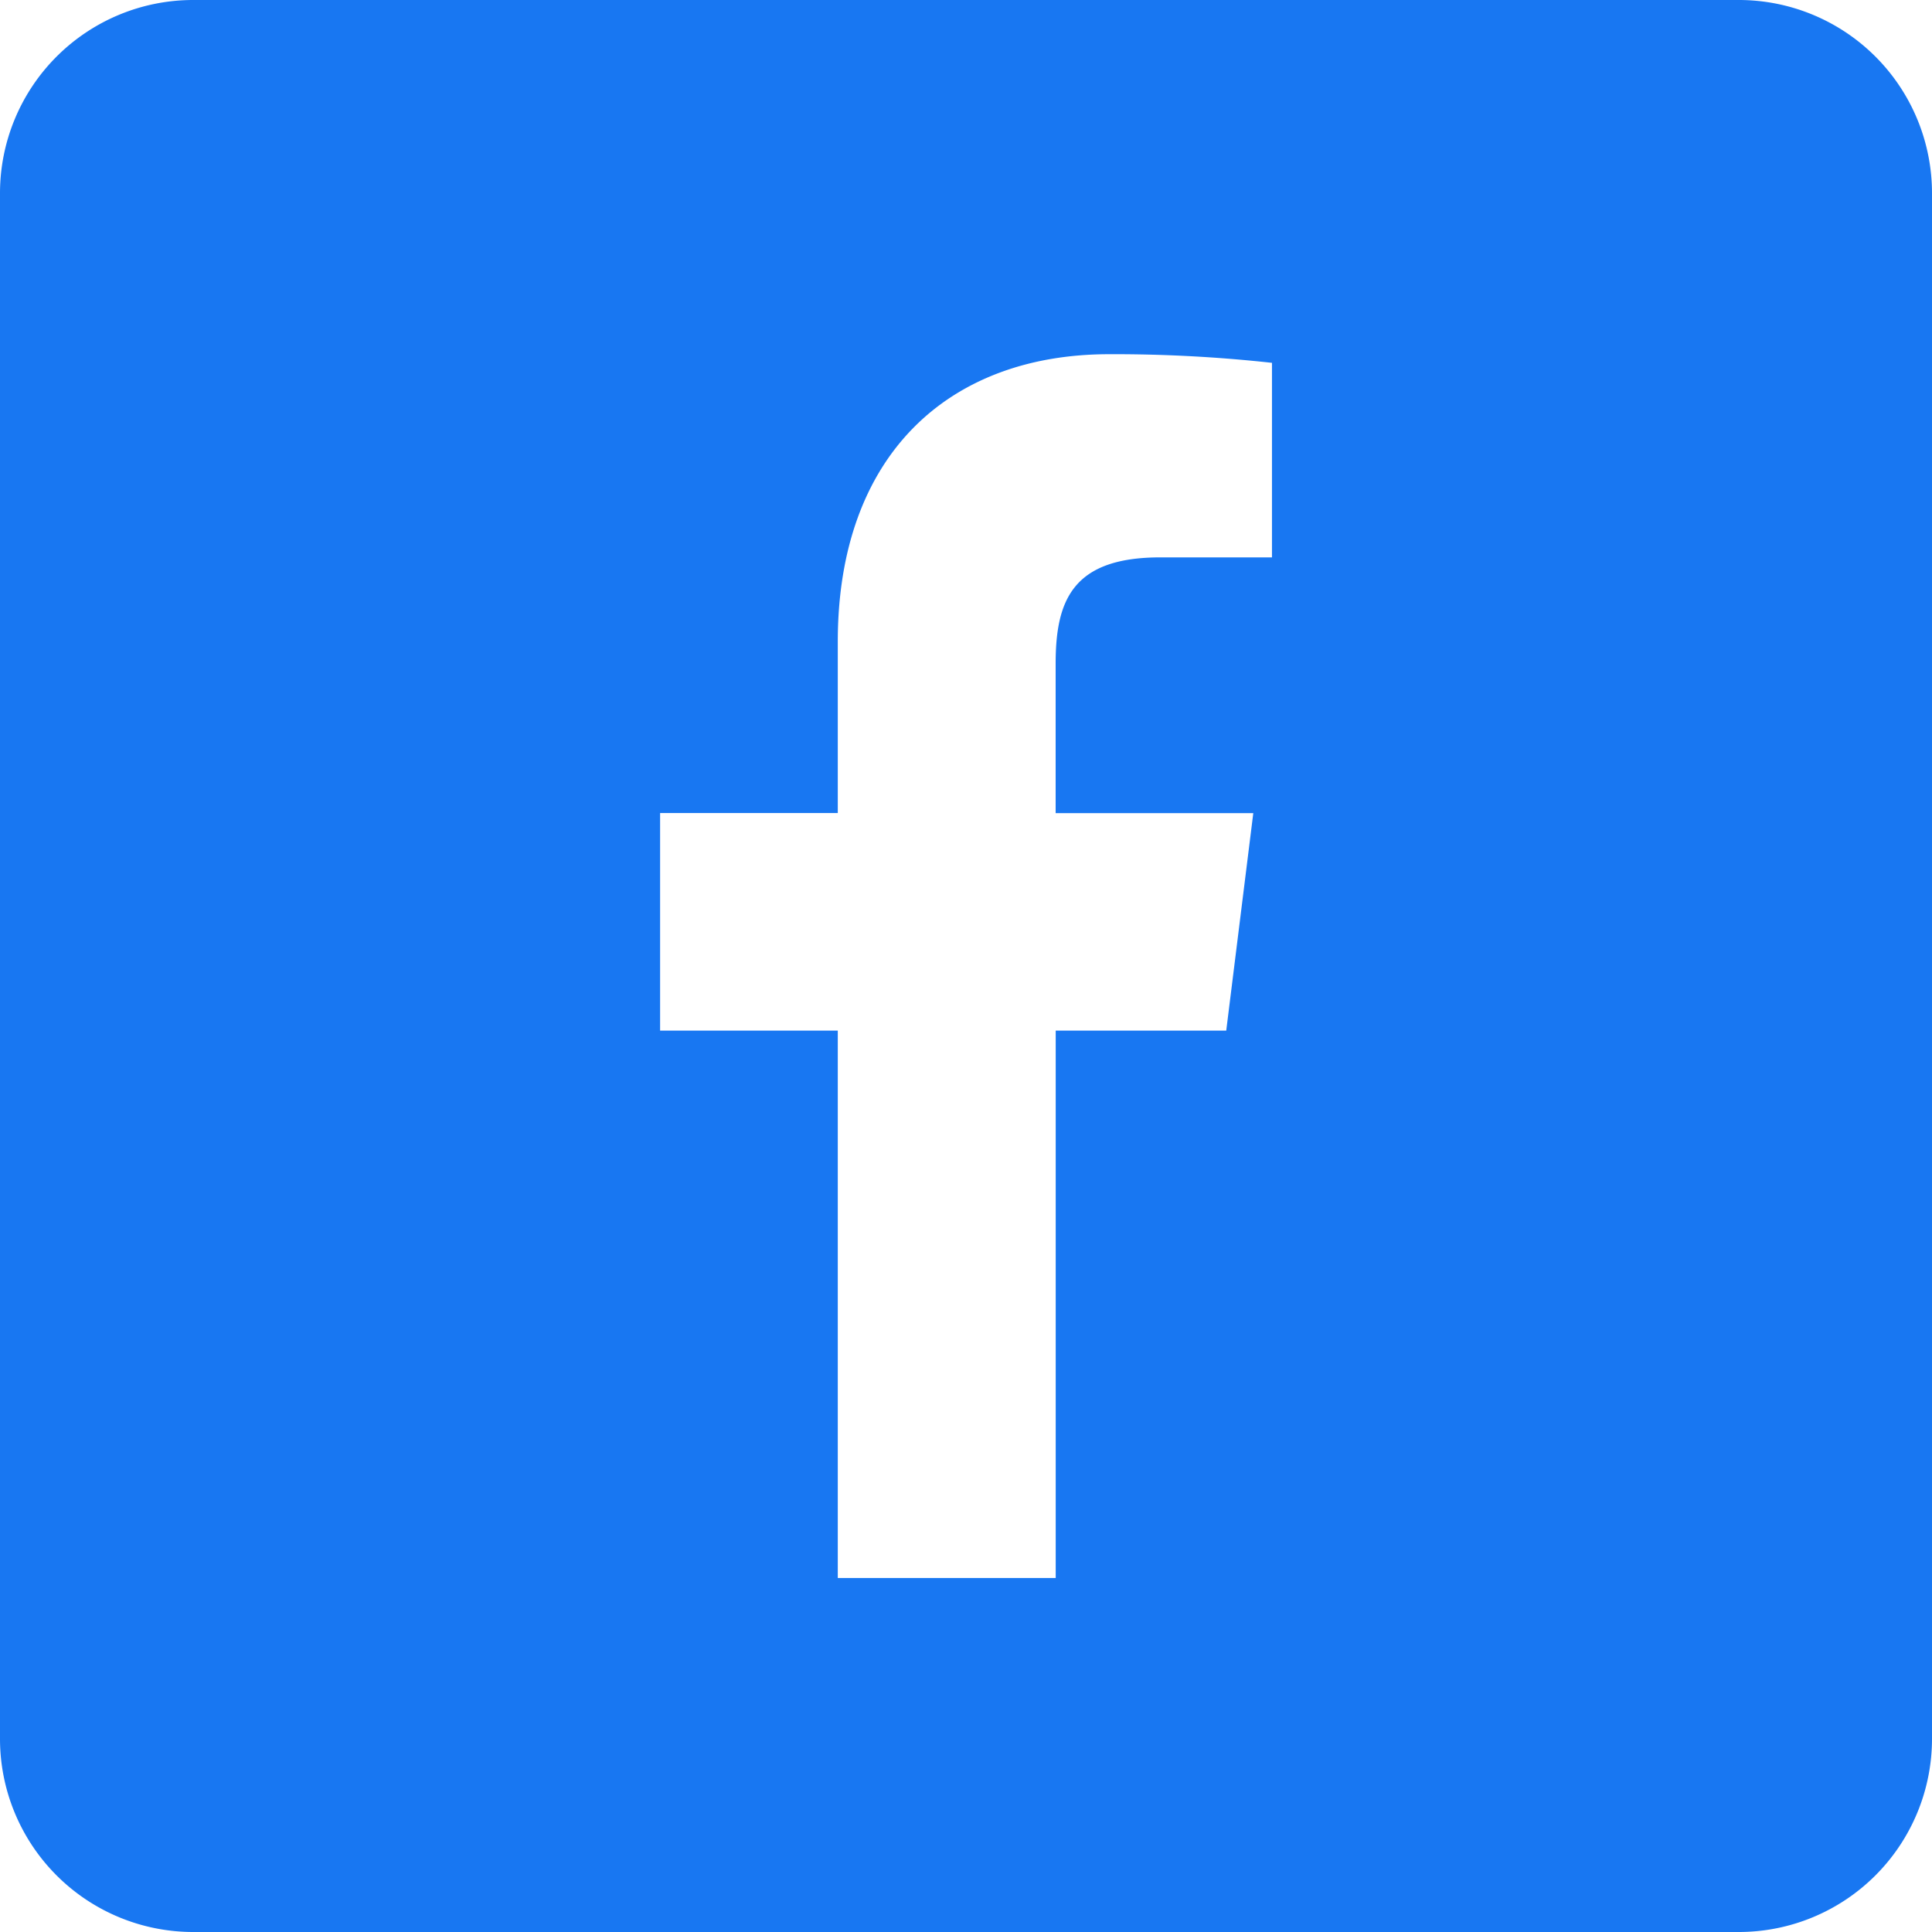
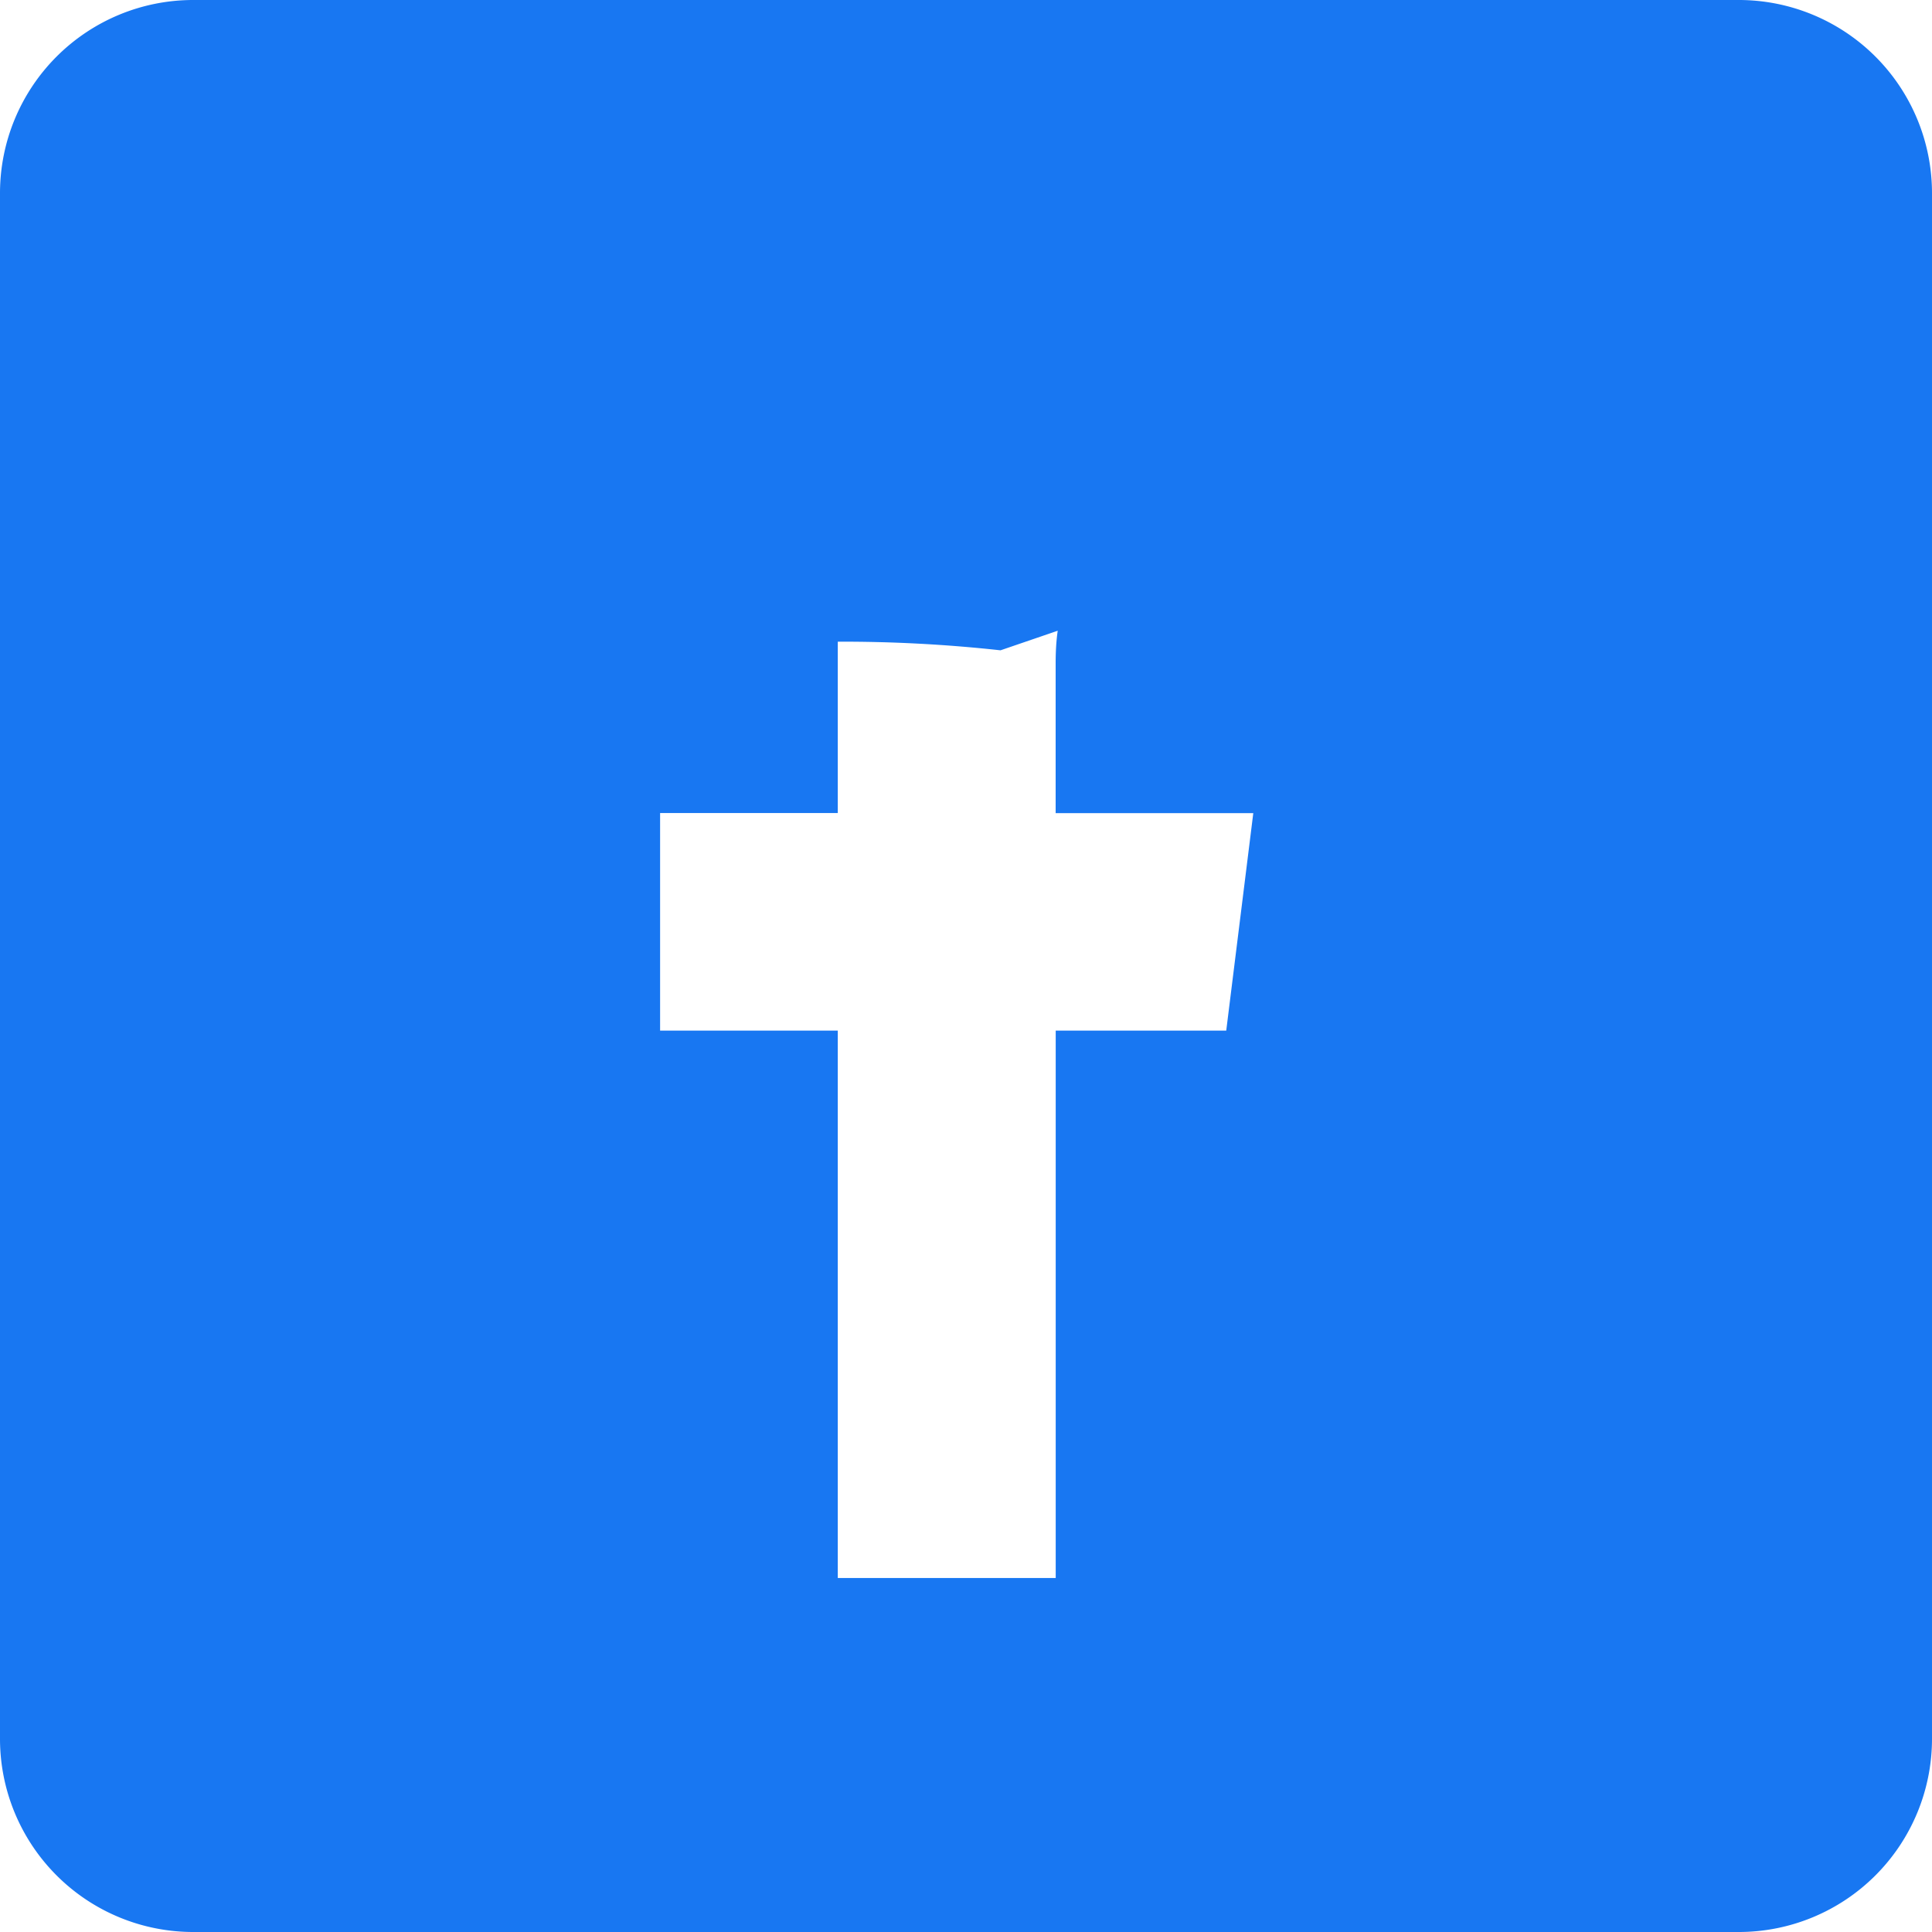
<svg xmlns="http://www.w3.org/2000/svg" width="30" height="30" viewBox="0 0 30 30">
  <g id="Group_5043" data-name="Group 5043" transform="translate(-182.832 -4350.115)">
    <g id="Group_5042" data-name="Group 5042">
-       <path id="Path_7961" fill="#1877f2" d="M209.832 4350.115h-24a3 3 0 0 0-3 3v24a3 3 0 0 0 3 3h24a3 3 0 0 0 3-3v-24a3 3 0 0 0-3-3zm-7.249 8.655h-1.735c-1.36 0-1.623.668-1.624 1.644v2.327h3.069l-.42 3.377h-2.648v8.5h-3.384v-8.5h-2.759v-3.378h2.759v-2.661c0-2.891 1.714-4.464 4.215-4.464a22.459 22.459 0 0 1 2.527.134z" data-name="Path 7961" />
+       <path id="Path_7961" fill="#1877f2" d="M209.832 4350.115h-24a3 3 0 0 0-3 3v24a3 3 0 0 0 3 3h24a3 3 0 0 0 3-3v-24a3 3 0 0 0-3-3zm-7.249 8.655h-1.735c-1.36 0-1.623.668-1.624 1.644v2.327h3.069l-.42 3.377h-2.648v8.5h-3.384v-8.5h-2.759v-3.378h2.759v-2.661a22.459 22.459 0 0 1 2.527.134z" data-name="Path 7961" />
    </g>
  </g>
</svg>